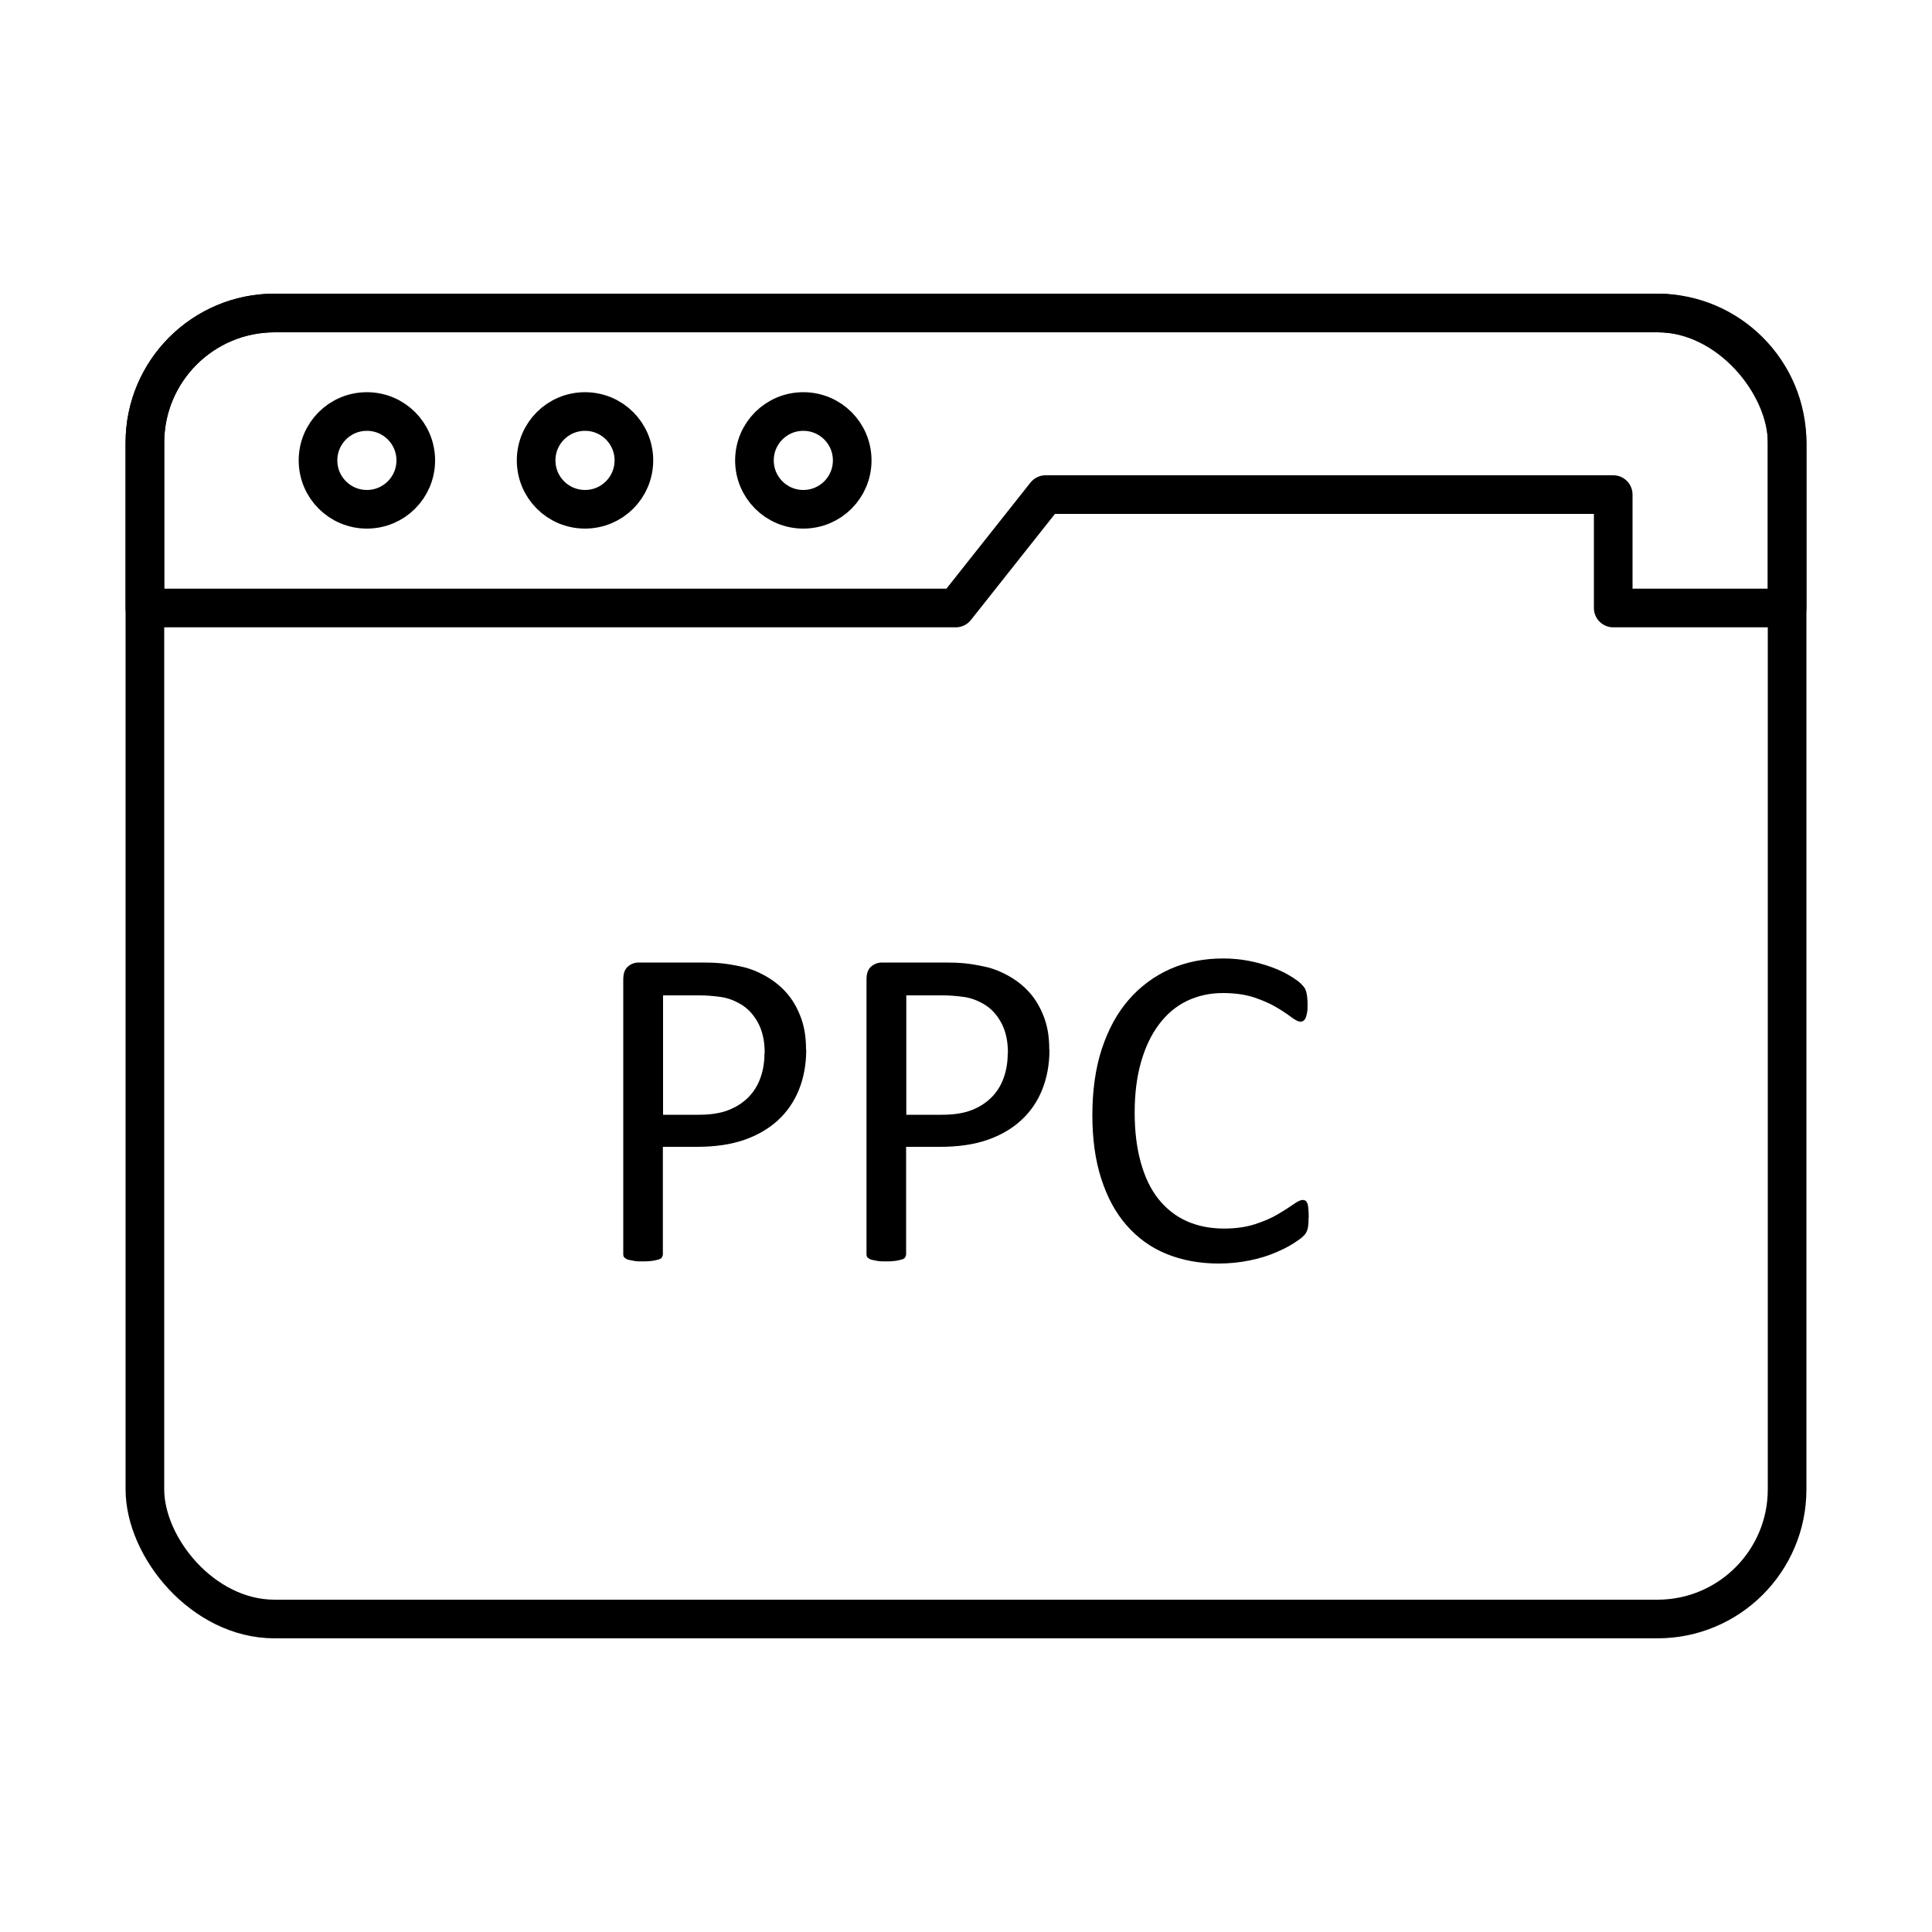
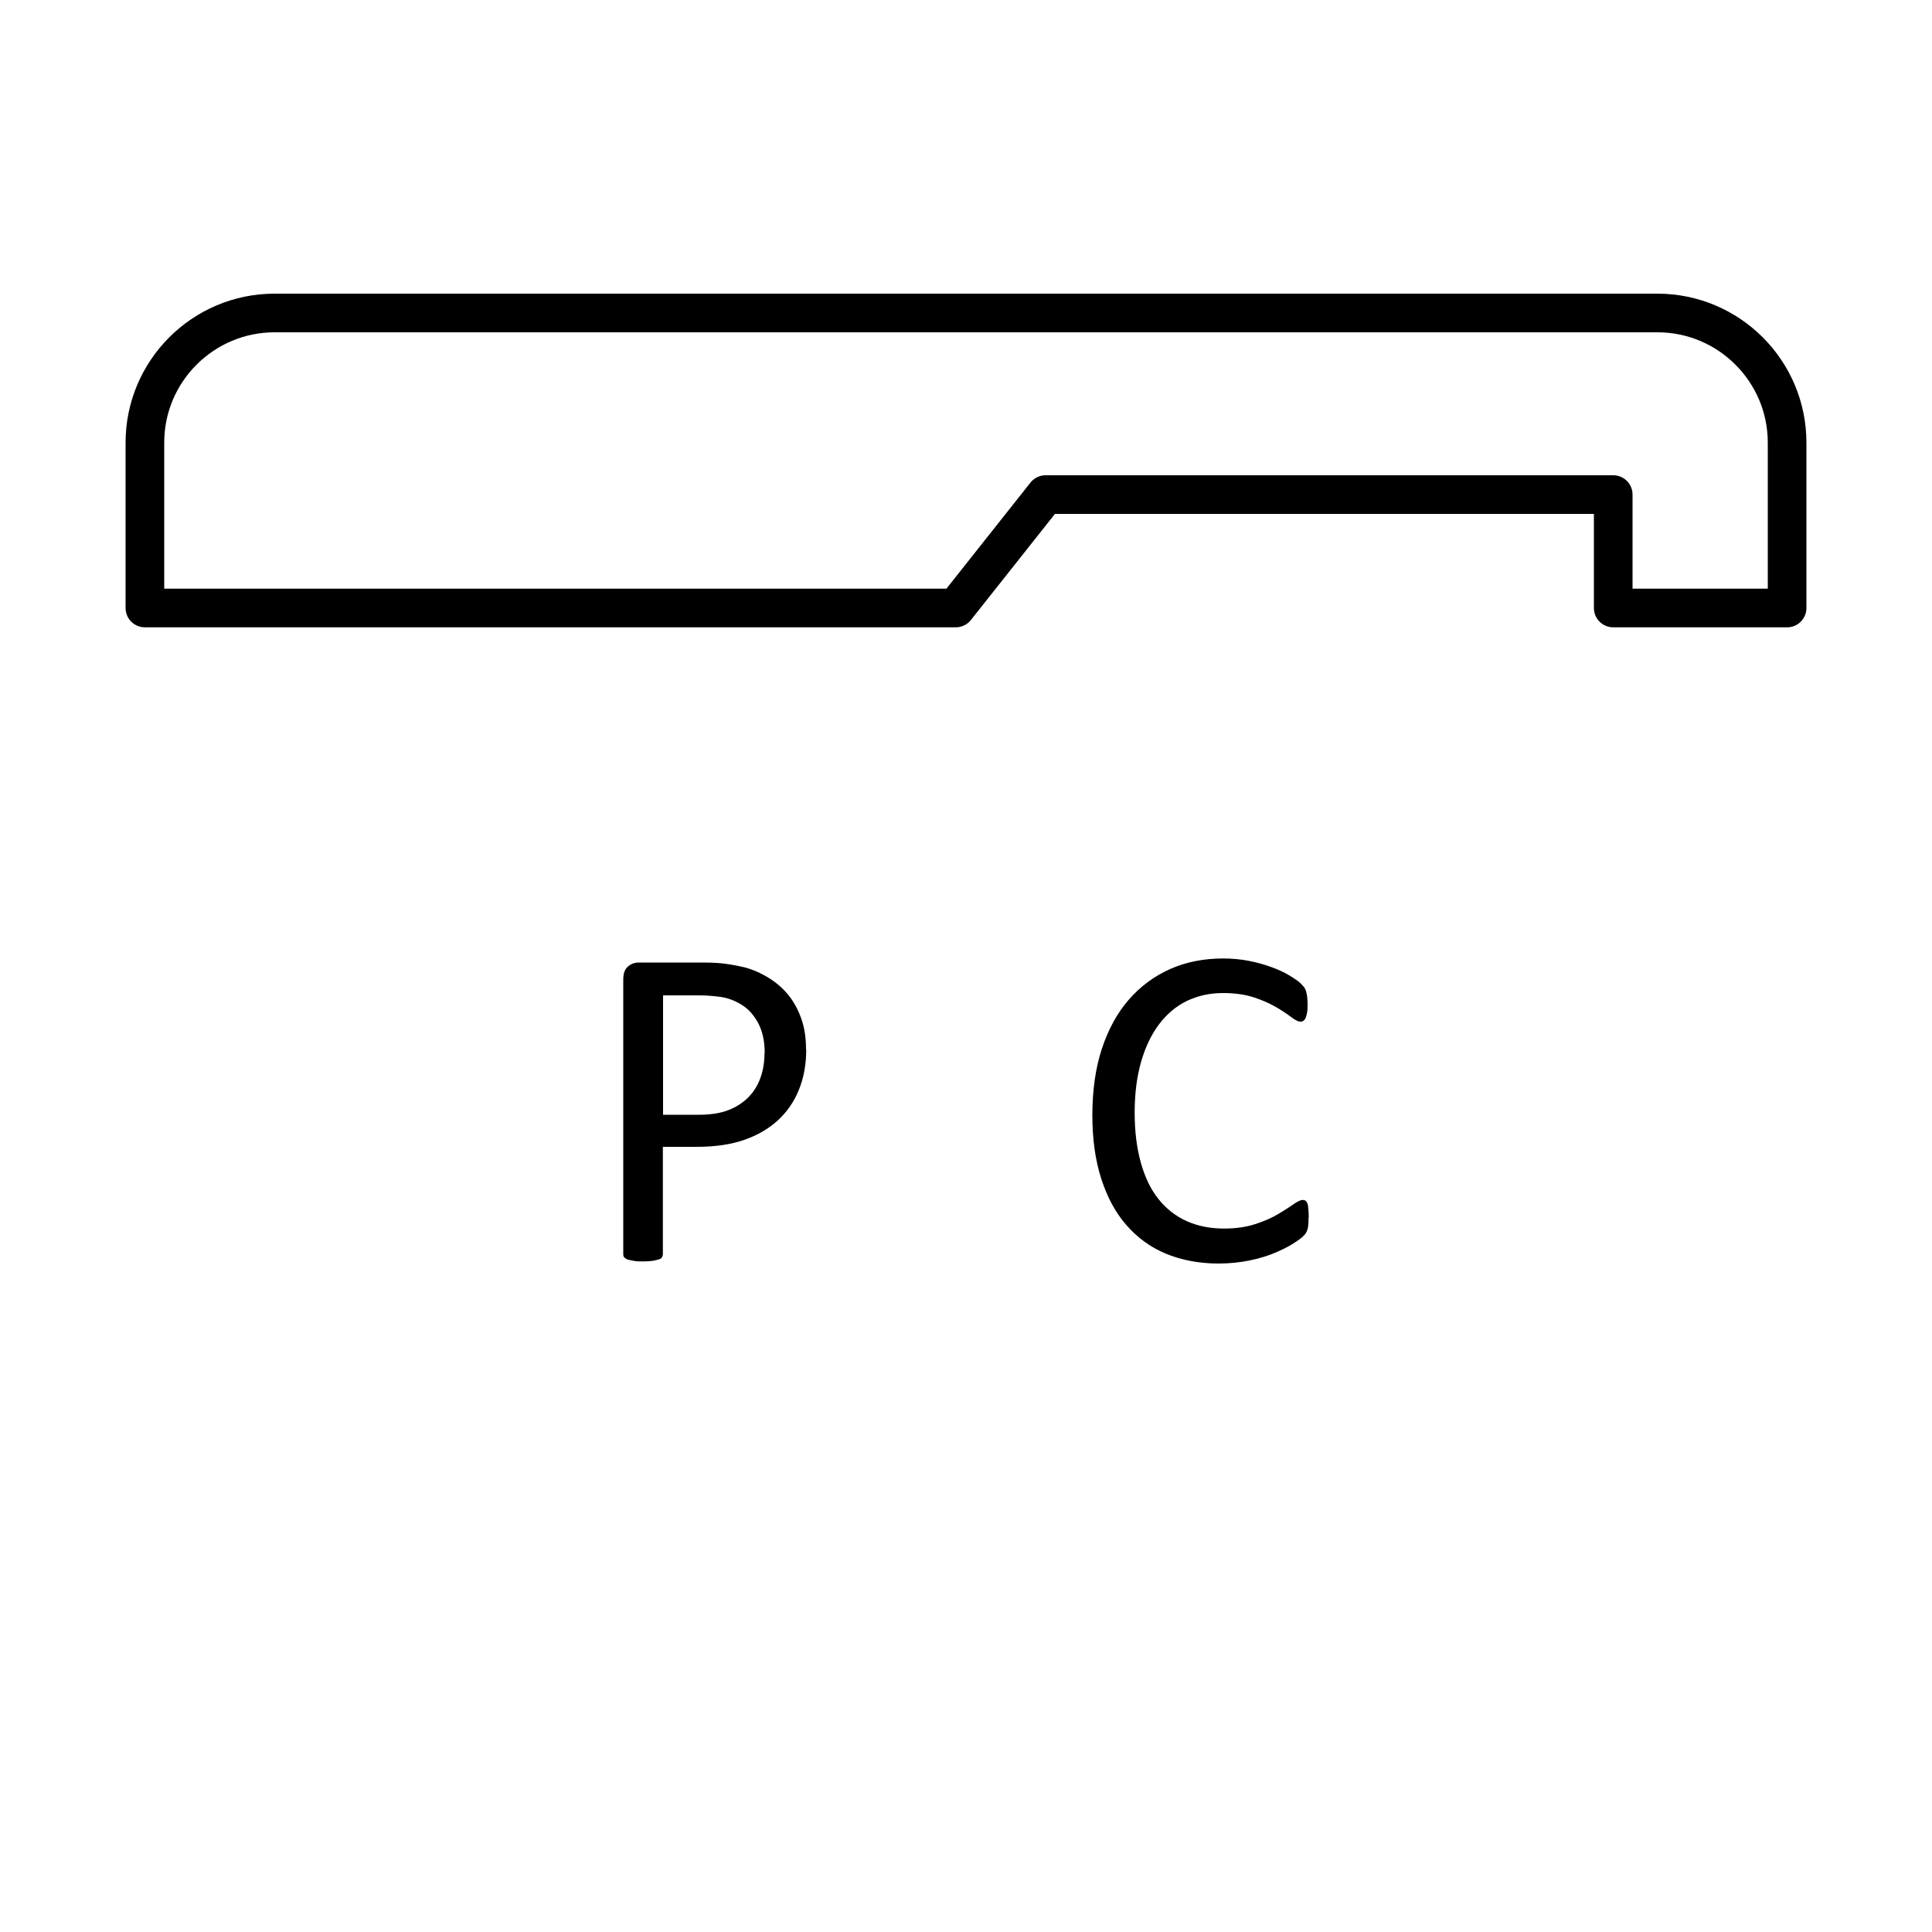
<svg xmlns="http://www.w3.org/2000/svg" viewBox="0 0 100 100" data-sanitized-data-name="Layer 1" data-name="Layer 1" id="Layer_1">
  <defs>
    <style>
      .cls-1 {
        fill: none;
        stroke: #000;
        stroke-linecap: round;
        stroke-linejoin: round;
        stroke-width: 2px;
      }
    </style>
  </defs>
  <g>
-     <rect ry="6.71" rx="6.71" height="67.6" width="85" y="16.2" x="7.5" class="cls-1" />
    <path d="M92.5,22.91v8.56h-9v-5.87h-29.38l-4.65,5.87H7.5v-8.56c0-3.7,3.01-6.71,6.71-6.71H85.79c3.7,0,6.71,3.01,6.71,6.71Z" class="cls-1" />
    <g>
-       <path d="M21.52,23.83c0,1.4-1.13,2.53-2.53,2.53s-2.53-1.13-2.53-2.53,1.13-2.53,2.53-2.53,2.53,1.13,2.53,2.53Z" class="cls-1" />
-       <path d="M32.81,23.83c0,1.4-1.13,2.53-2.53,2.53s-2.53-1.13-2.53-2.53,1.13-2.53,2.53-2.53,2.53,1.13,2.53,2.53Z" class="cls-1" />
-       <path d="M44.11,23.83c0,1.4-1.13,2.53-2.53,2.53s-2.53-1.13-2.53-2.53,1.13-2.53,2.53-2.53,2.53,1.13,2.53,2.53Z" class="cls-1" />
-     </g>
+       </g>
  </g>
  <g>
    <path d="M41.73,54.33c0,.77-.13,1.46-.38,2.08s-.62,1.15-1.09,1.58-1.05,.77-1.74,1.01-1.51,.36-2.46,.36h-1.75v5.55c0,.06-.02,.12-.05,.17s-.09,.09-.17,.11-.18,.05-.31,.07-.3,.03-.49,.03-.36,0-.49-.03-.24-.04-.32-.07-.13-.07-.17-.11-.05-.1-.05-.17v-14.21c0-.32,.08-.54,.25-.68s.35-.2,.56-.2h3.3c.33,0,.65,.01,.96,.04s.67,.09,1.08,.18,.84,.26,1.27,.51,.8,.56,1.1,.92,.53,.79,.7,1.27,.24,1.01,.24,1.59Zm-2.15,.17c0-.63-.12-1.15-.35-1.57s-.52-.73-.87-.94-.7-.34-1.07-.39-.73-.08-1.08-.08h-1.89v6.18h1.84c.62,0,1.13-.08,1.54-.24s.75-.38,1.03-.66,.49-.62,.63-1.01,.21-.82,.21-1.28Z" />
-     <path d="M54.32,54.33c0,.77-.13,1.46-.38,2.08s-.62,1.15-1.09,1.58-1.05,.77-1.74,1.01-1.51,.36-2.46,.36h-1.75v5.55c0,.06-.02,.12-.05,.17s-.09,.09-.17,.11-.18,.05-.31,.07-.3,.03-.49,.03-.36,0-.49-.03-.24-.04-.32-.07-.13-.07-.17-.11-.05-.1-.05-.17v-14.21c0-.32,.08-.54,.25-.68s.35-.2,.56-.2h3.3c.33,0,.65,.01,.96,.04s.67,.09,1.08,.18,.84,.26,1.27,.51,.8,.56,1.1,.92,.53,.79,.7,1.27,.24,1.01,.24,1.59Zm-2.15,.17c0-.63-.12-1.15-.35-1.57s-.52-.73-.87-.94-.7-.34-1.07-.39-.73-.08-1.08-.08h-1.89v6.18h1.84c.62,0,1.13-.08,1.54-.24s.75-.38,1.03-.66,.49-.62,.63-1.01,.21-.82,.21-1.28Z" />
    <path d="M67.73,63.04c0,.13,0,.24-.01,.33s-.02,.18-.04,.25-.05,.13-.08,.19-.09,.12-.17,.2-.25,.2-.5,.36-.57,.32-.95,.48-.81,.29-1.3,.39-1.02,.16-1.6,.16c-1,0-1.9-.17-2.71-.5s-1.49-.83-2.06-1.48-1-1.45-1.31-2.41-.46-2.06-.46-3.3,.16-2.42,.49-3.42,.79-1.85,1.39-2.54,1.31-1.22,2.14-1.59,1.75-.55,2.76-.55c.44,0,.88,.04,1.3,.12s.81,.19,1.17,.32,.67,.27,.95,.44,.47,.3,.58,.41,.18,.19,.21,.24,.06,.12,.08,.2,.04,.16,.05,.27,.02,.23,.02,.37c0,.16,0,.29-.02,.4s-.04,.2-.07,.28-.07,.13-.12,.17c-.04,.04-.1,.05-.16,.05-.11,0-.27-.08-.47-.23-.2-.15-.46-.33-.77-.51-.32-.19-.7-.36-1.15-.51-.45-.15-.99-.23-1.62-.23-.69,0-1.31,.14-1.87,.41-.56,.27-1.04,.68-1.44,1.21s-.71,1.18-.93,1.95c-.22,.77-.33,1.64-.33,2.62s.11,1.84,.32,2.59c.21,.75,.51,1.38,.91,1.88s.88,.88,1.45,1.14c.58,.26,1.22,.39,1.95,.39,.61,0,1.15-.08,1.61-.23,.46-.15,.85-.32,1.17-.51s.59-.36,.8-.51c.21-.15,.37-.23,.49-.23,.06,0,.1,.01,.14,.04,.04,.02,.07,.07,.1,.14s.04,.16,.05,.28,.02,.27,.02,.45Z" />
  </g>
</svg>